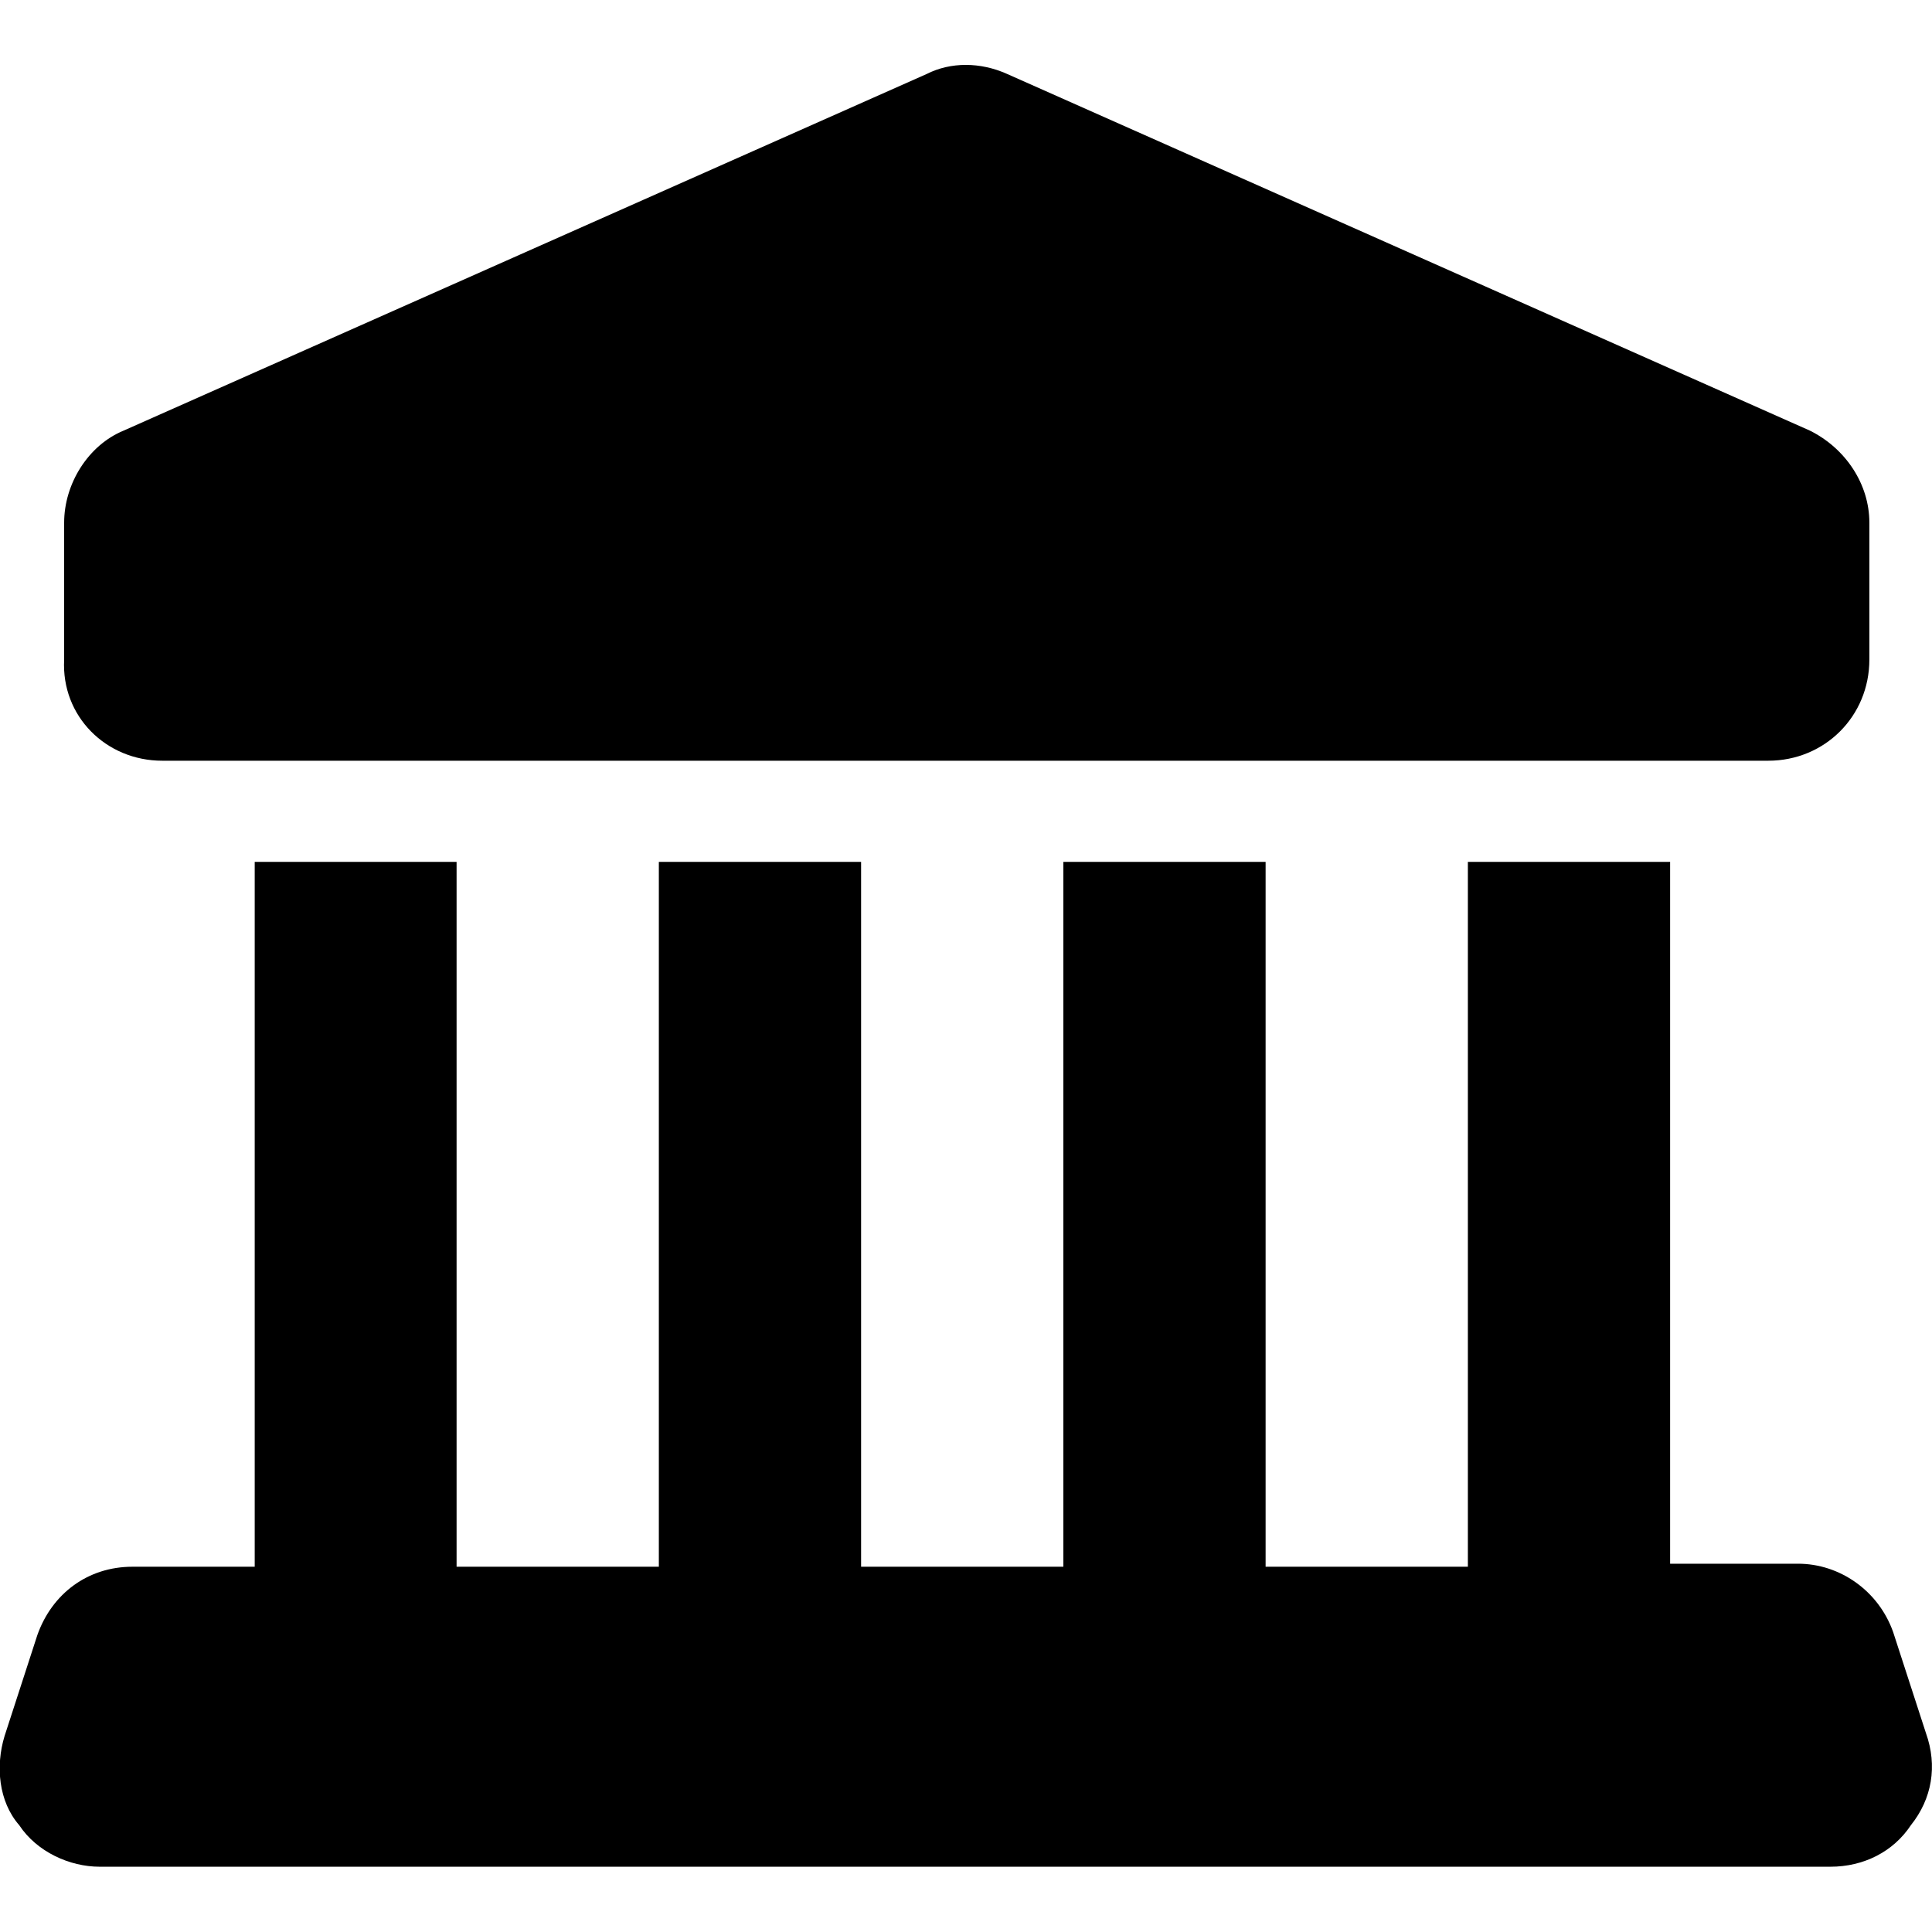
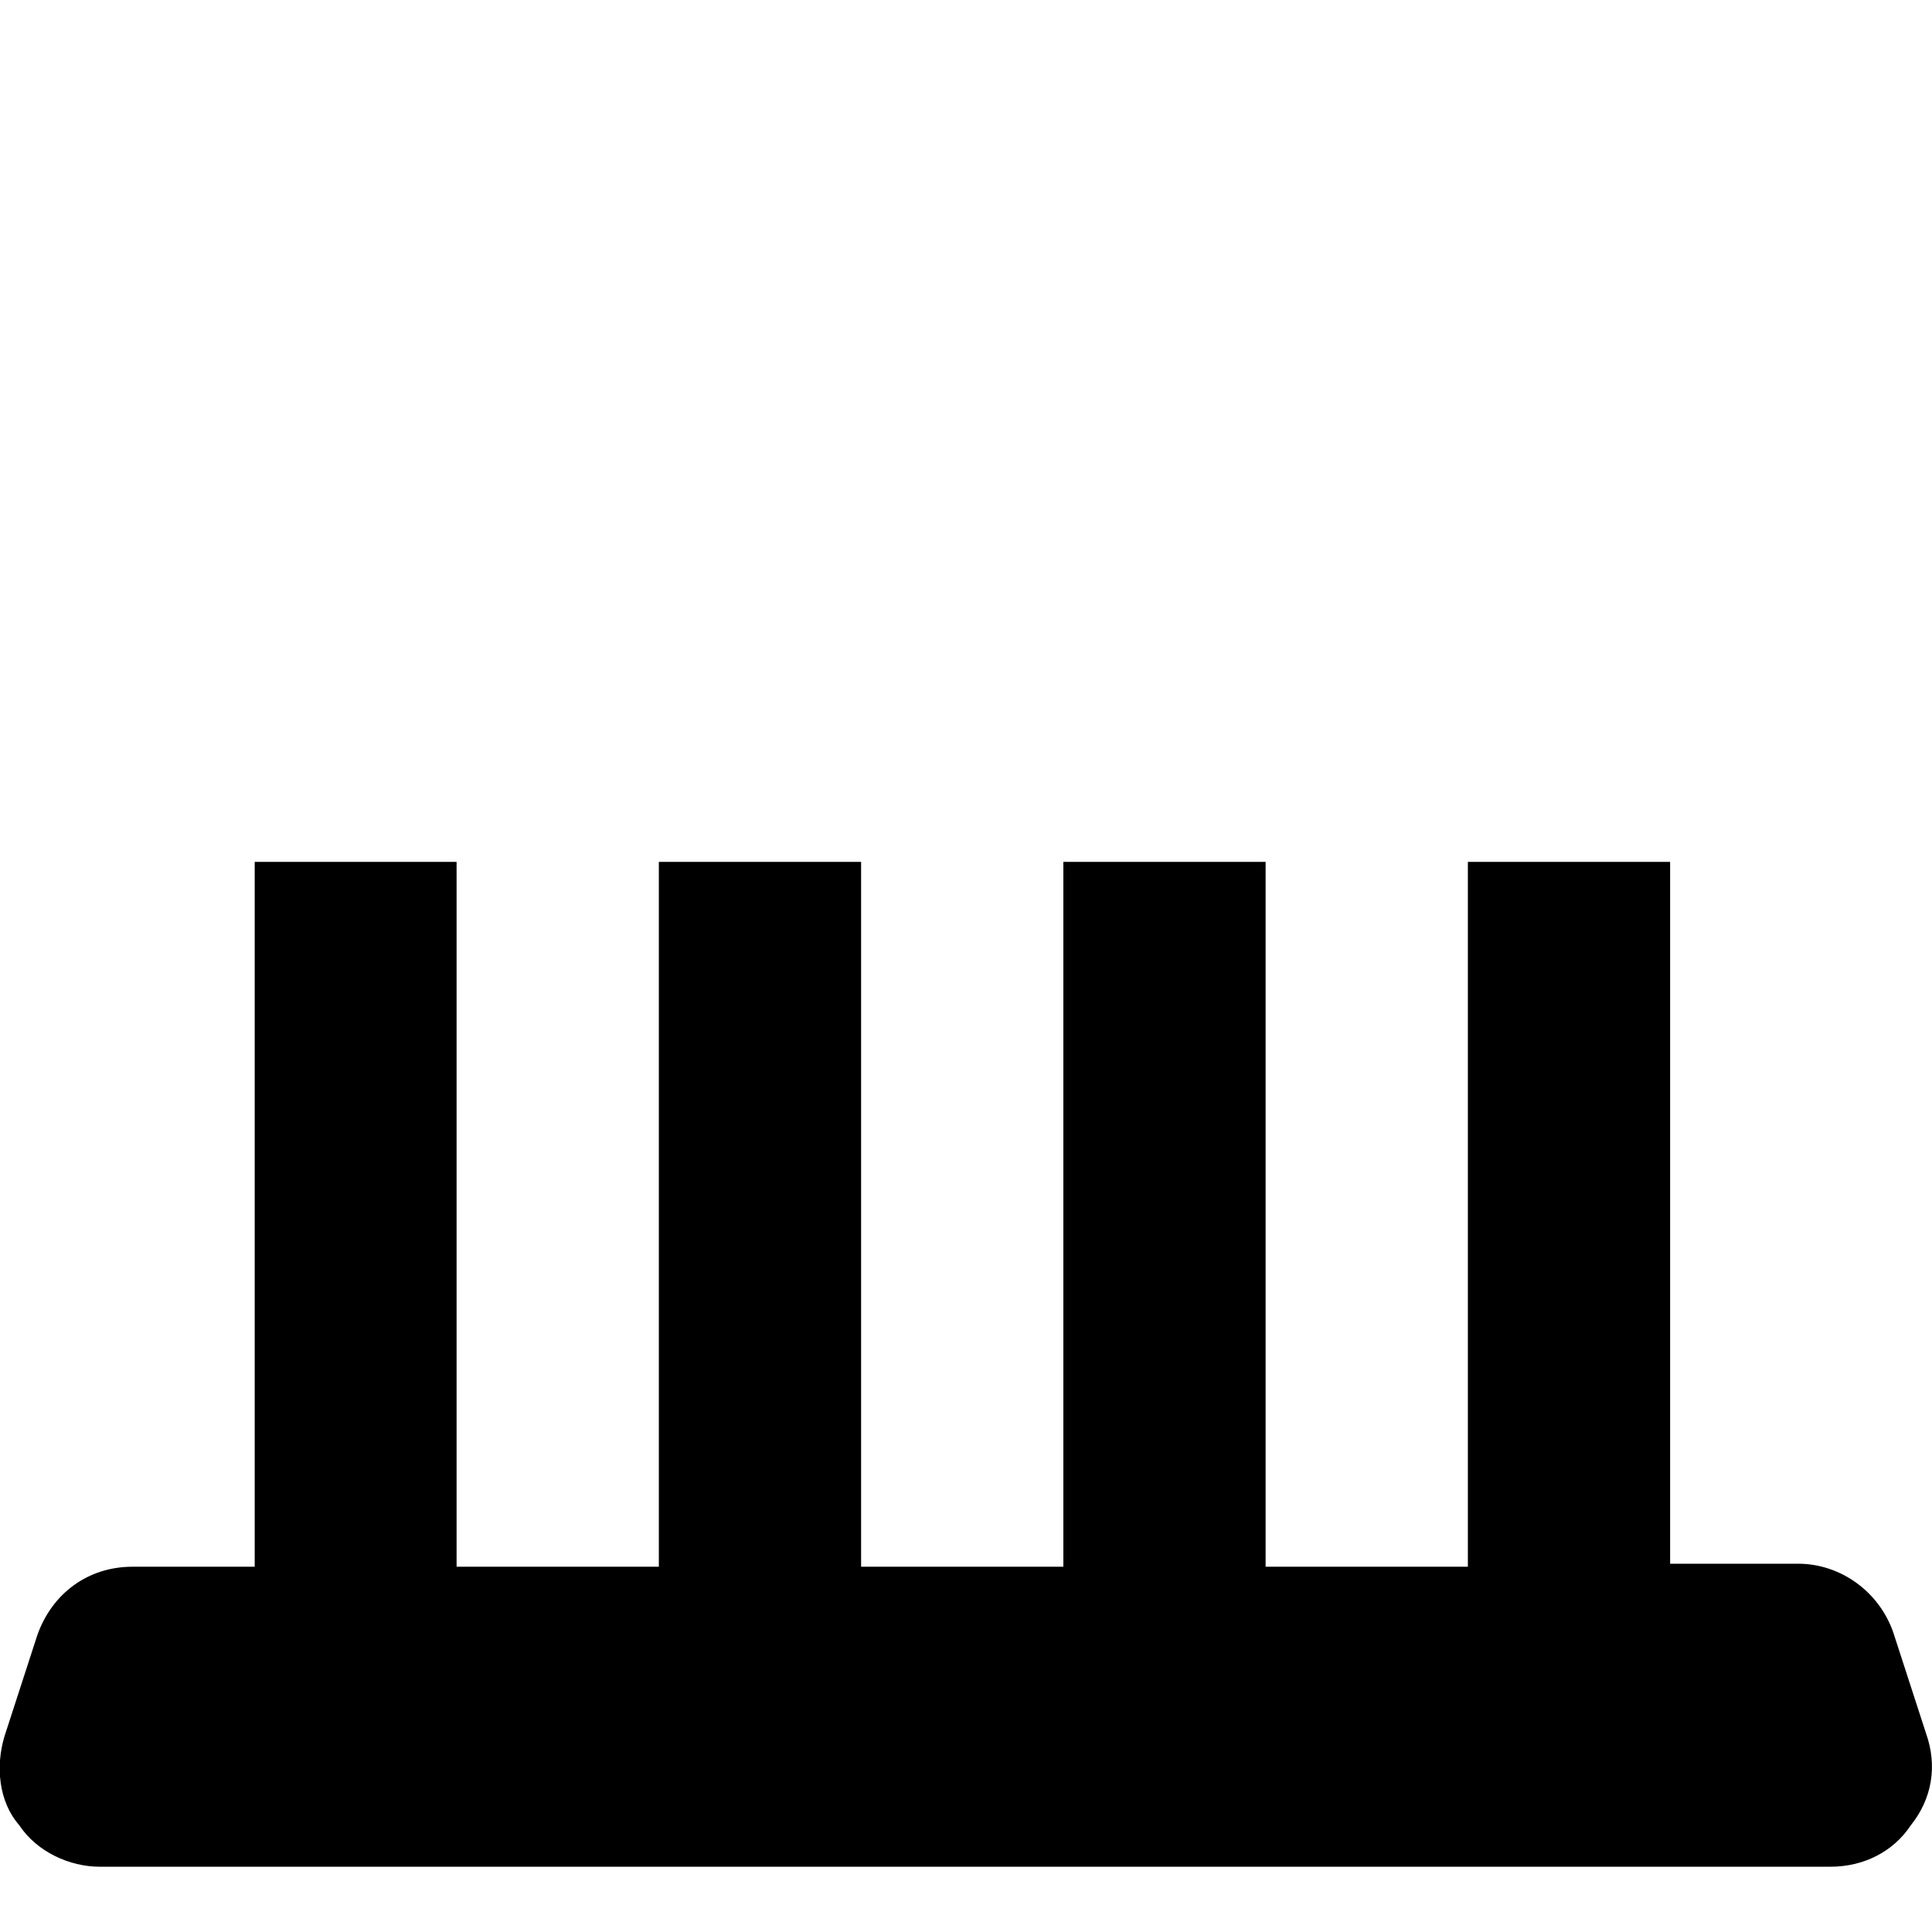
<svg xmlns="http://www.w3.org/2000/svg" version="1.1" id="Layer_1" x="0px" y="0px" viewBox="0 0 512 512" style="enable-background:new 0 0 512 512;" xml:space="preserve">
  <g id="XMLID_1_">
-     <path id="XMLID_3_" d="M43,201.6h425.6c15,0,26.8-11.8,26.8-26.8v-36.3c0-10.2-6.3-19.7-15.8-24.4L266.9,19.6   c-7.1-3.2-15-3.2-21.3,0L32.8,114.1c-9.5,3.9-15.8,14.2-15.8,24.4v36.3C16.2,189.8,28.1,201.6,43,201.6z" />
    <path id="XMLID_4_" d="M510.4,459.3l-8.7-26.8c-3.9-11-14.2-18.1-25.2-18.1h-33.9v-186H389v186.8h-53.6V228.4h-53.6v186.8h-53.6   V228.4h-53.6v186.8h-53.6V228.4H67.5v186.8H35.1c-11.8,0-21.3,7.1-25.2,18.1l-8.7,26.8c-2.4,7.9-1.6,17.3,3.9,23.6   c4.7,7.1,13.4,11,21.3,11h458.7c8.7,0,16.6-3.9,21.3-11C512,476.7,513.5,468,510.4,459.3z" />
  </g>
</svg>